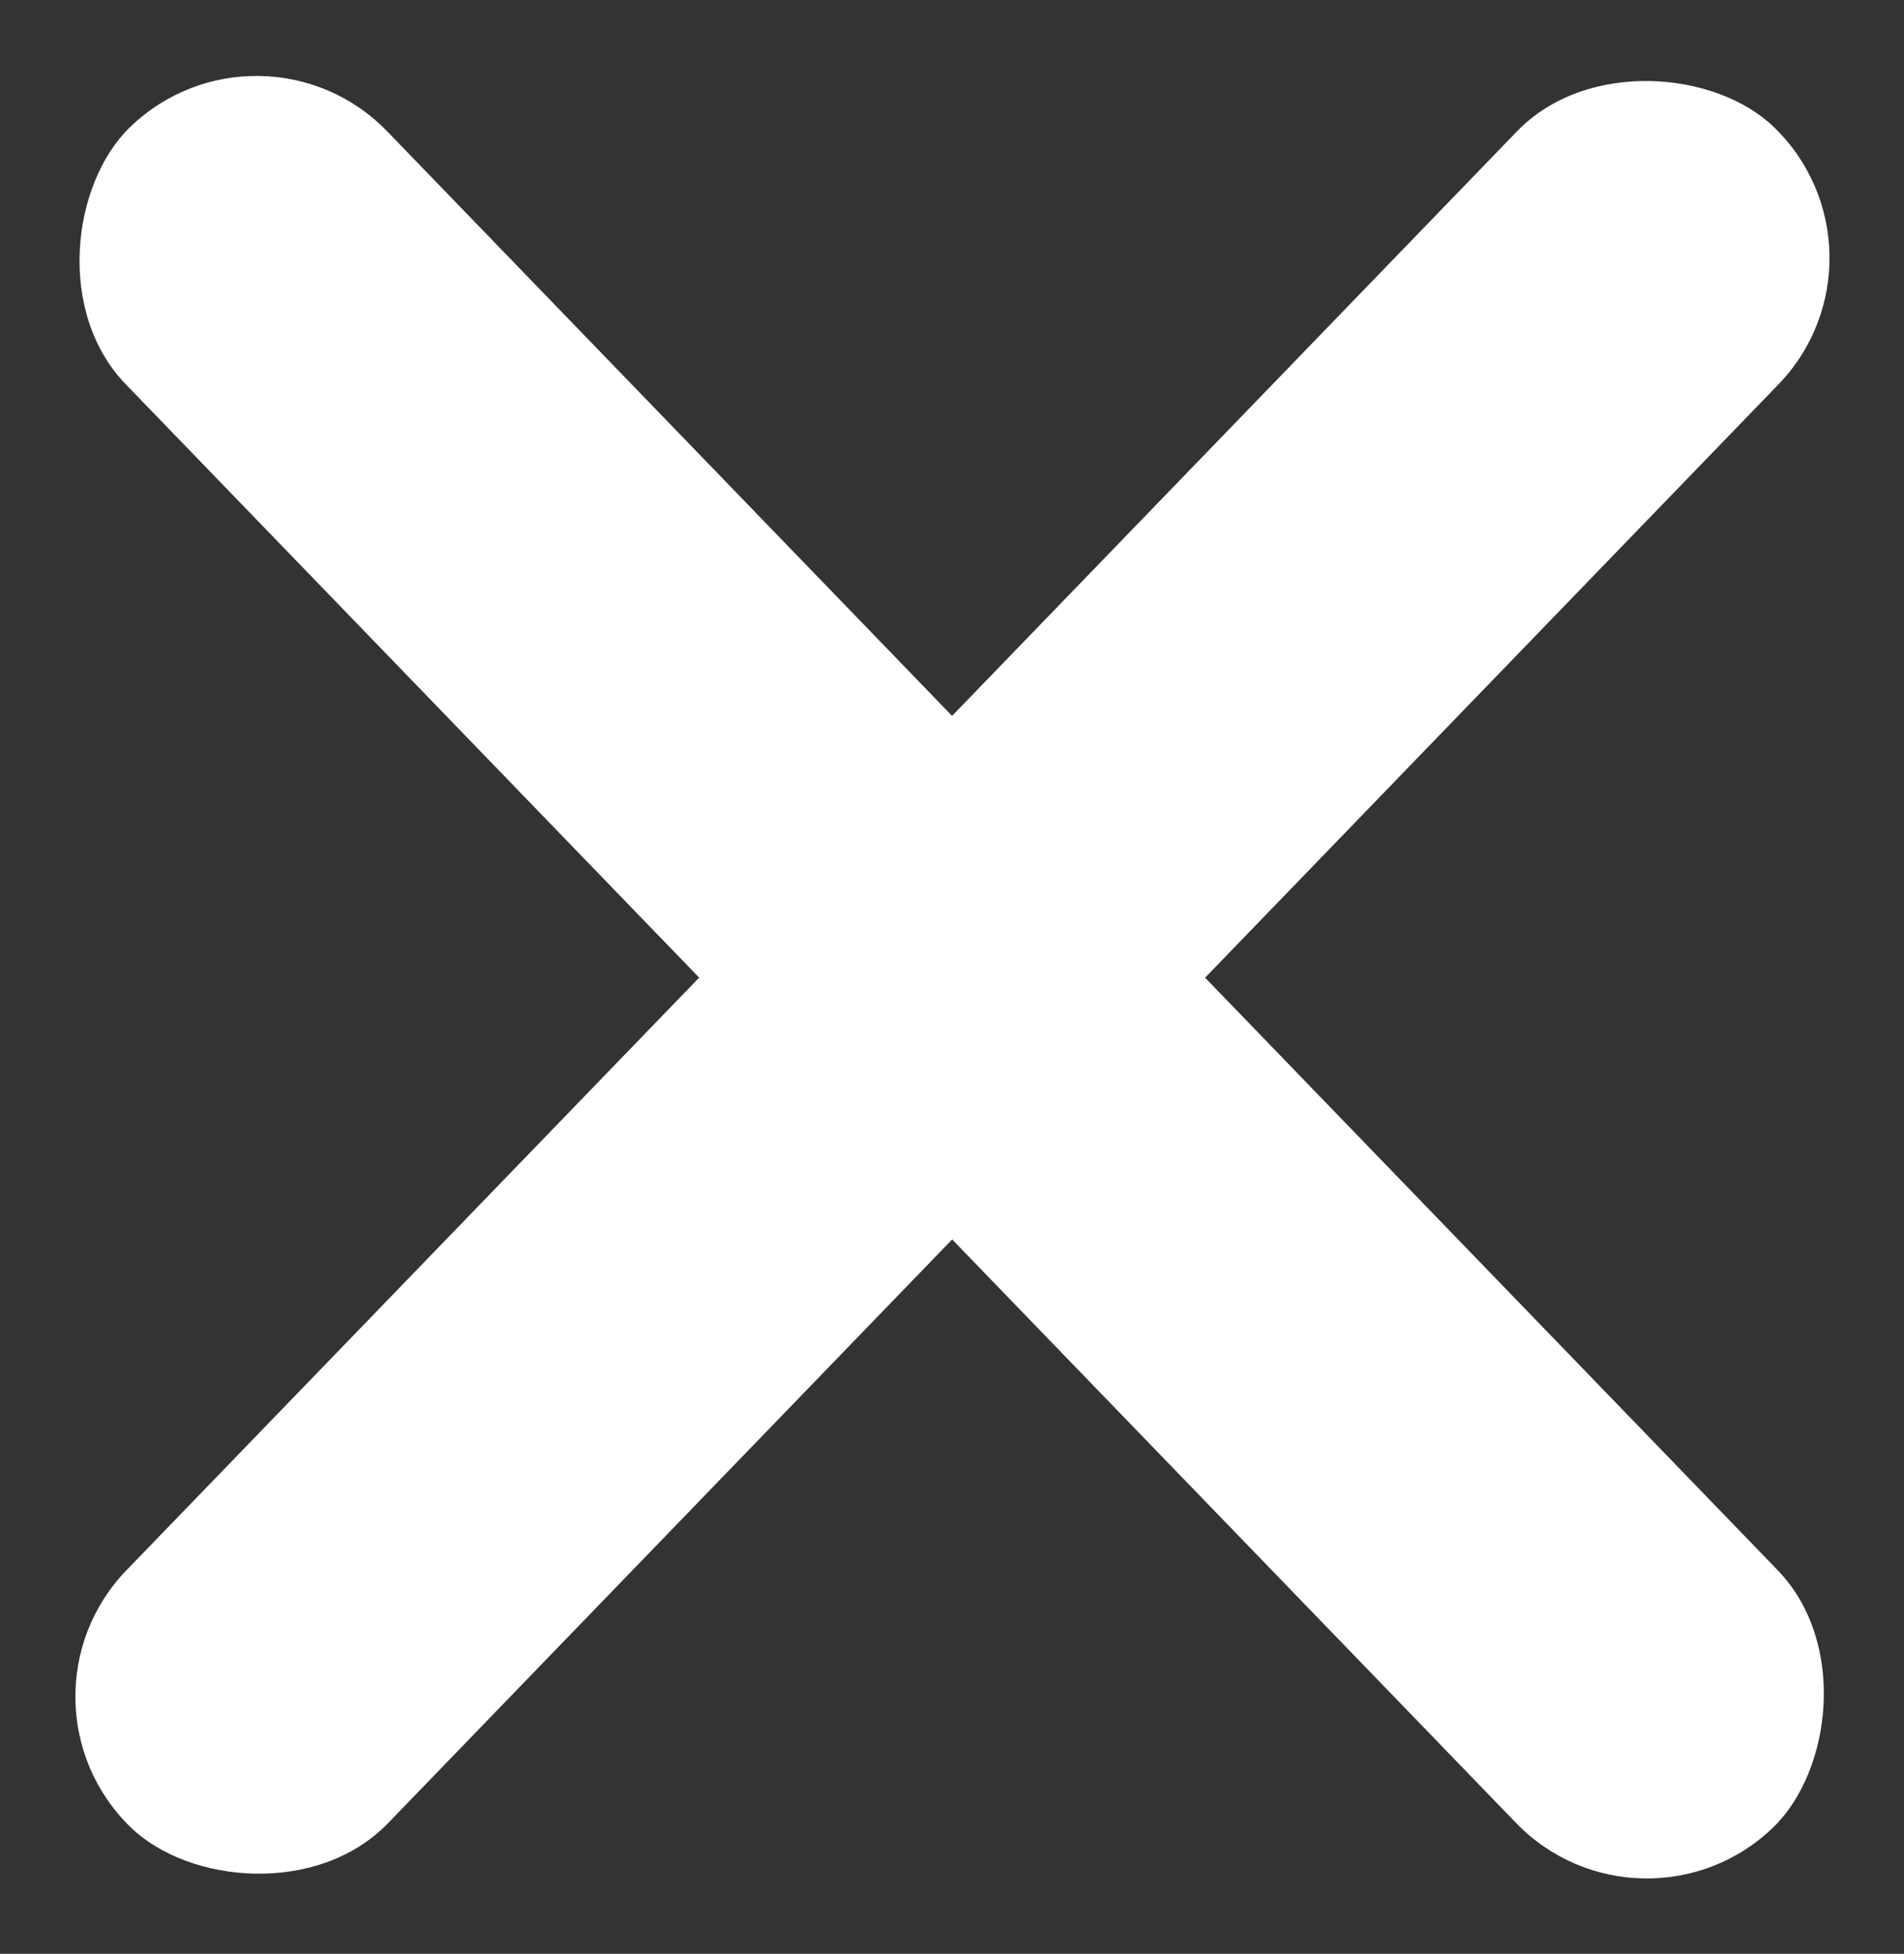
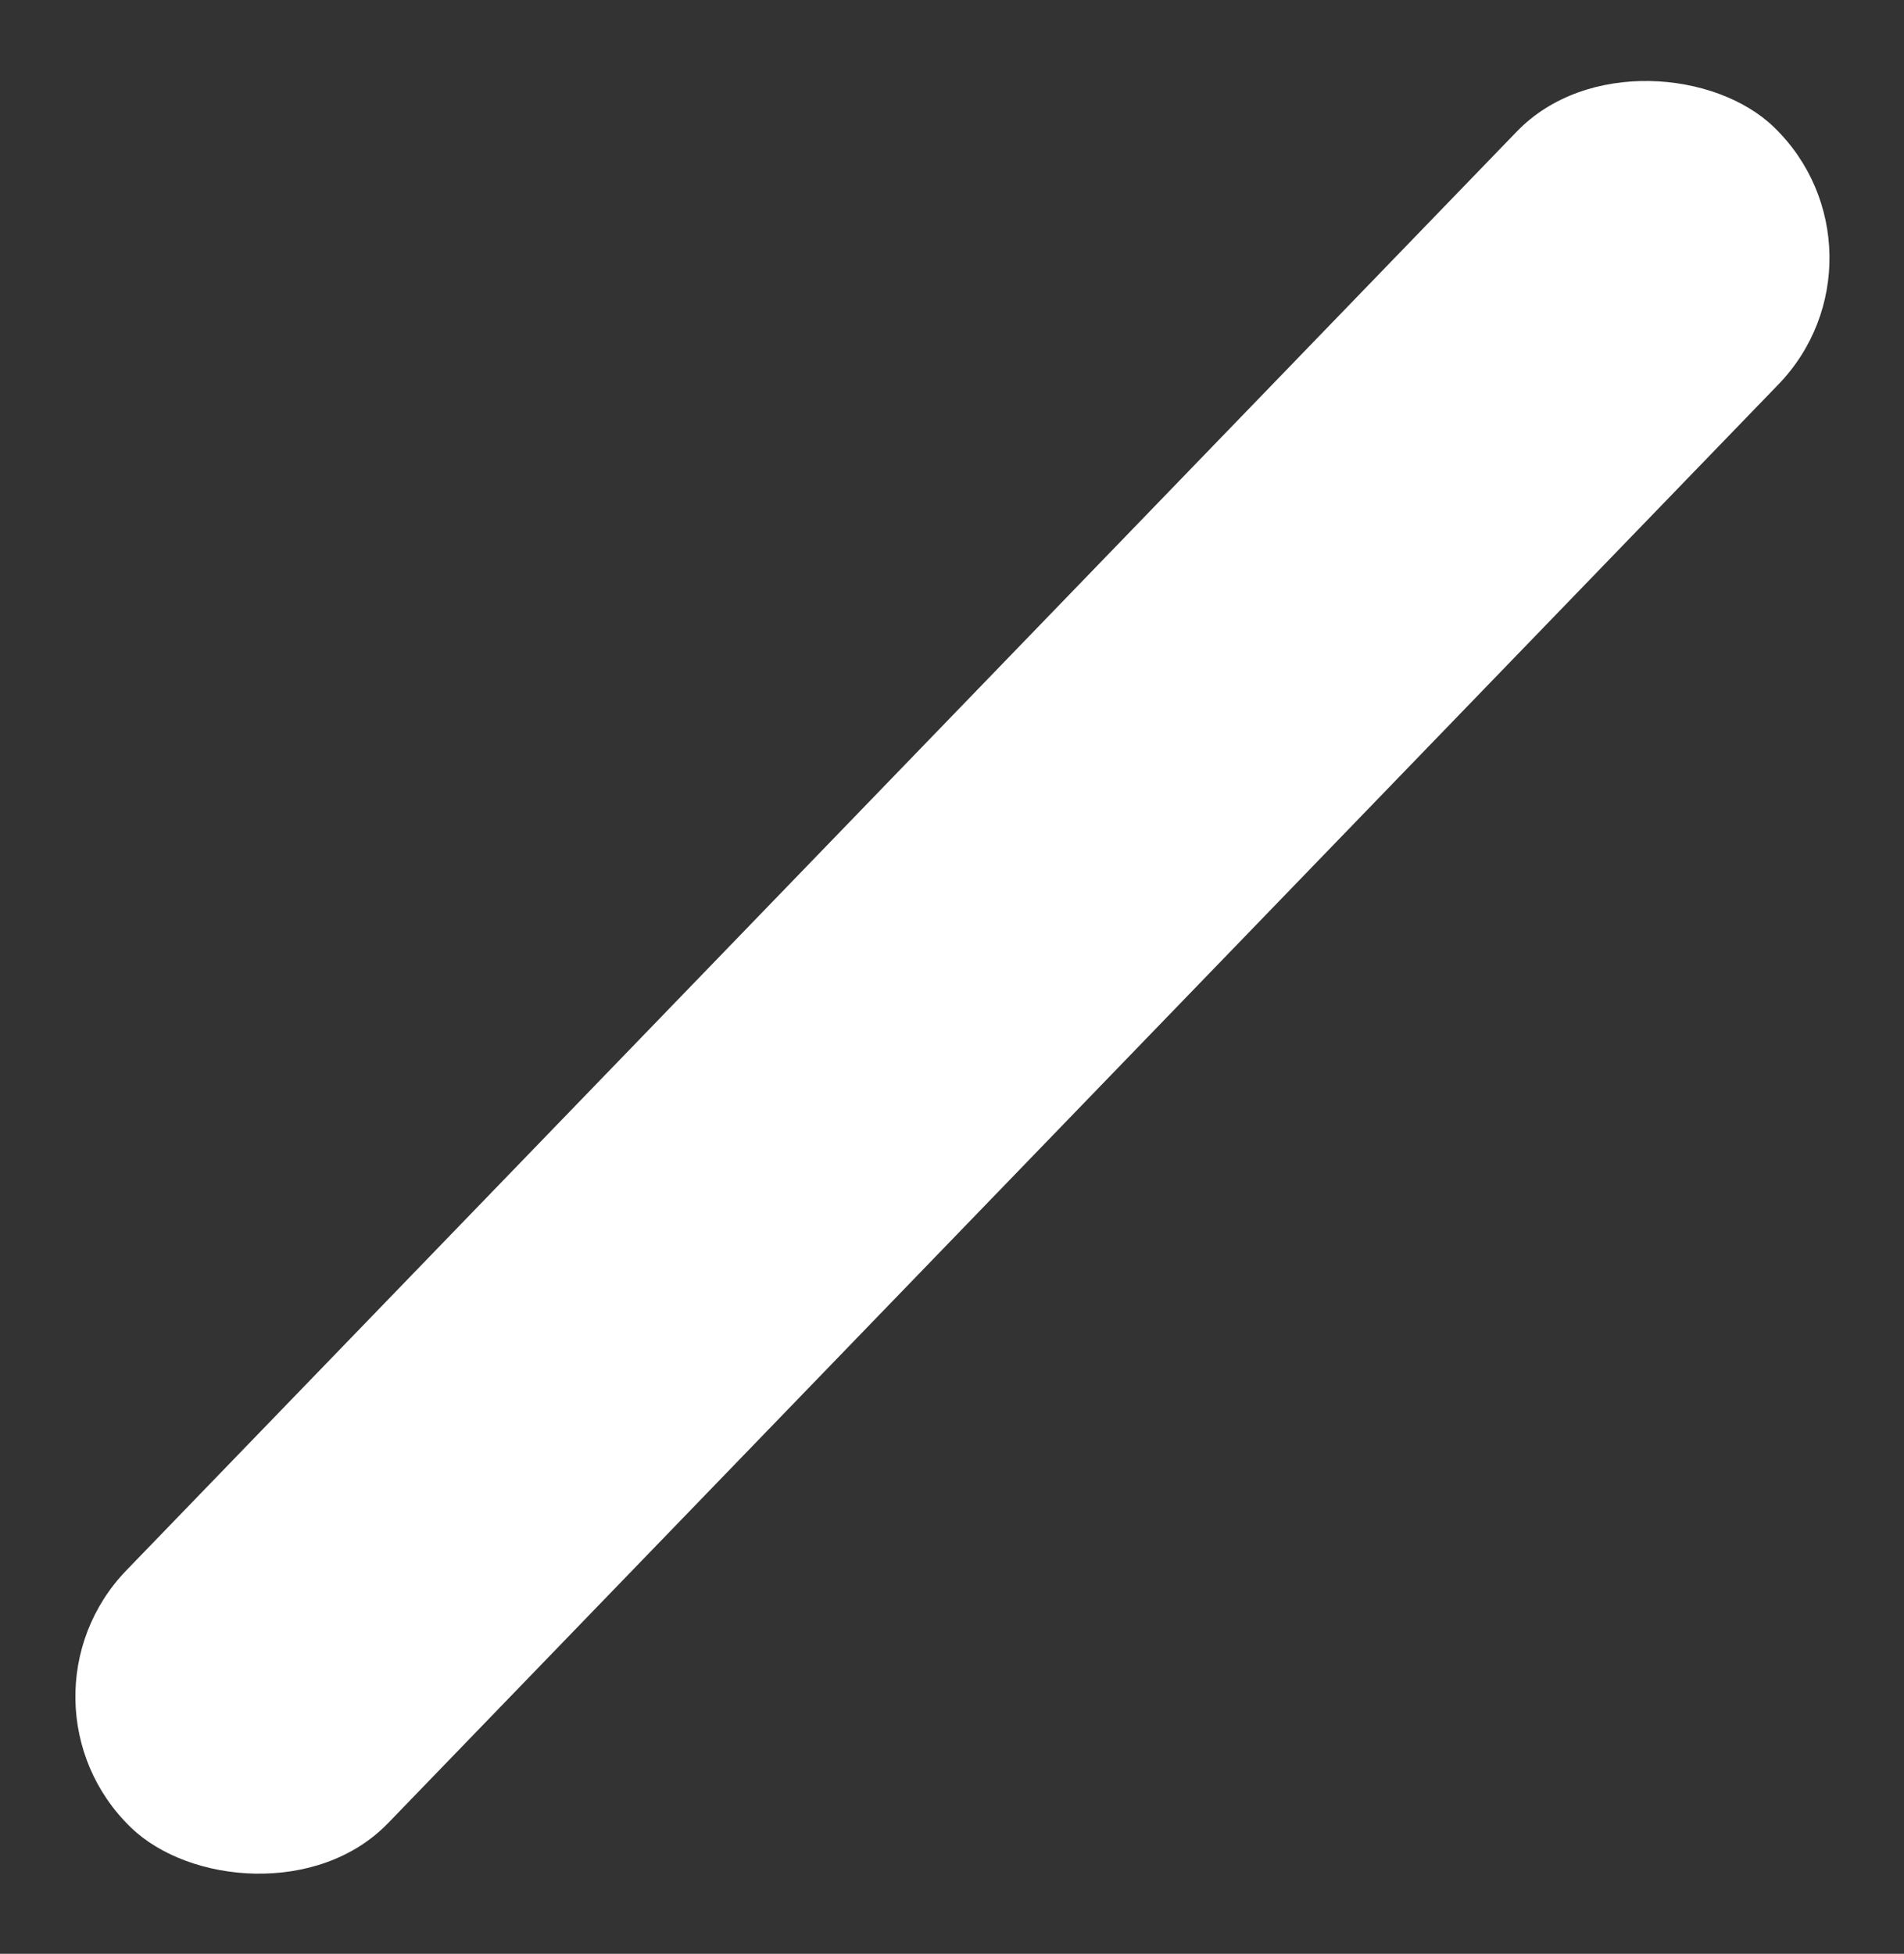
<svg xmlns="http://www.w3.org/2000/svg" width="20.939" height="21.481" viewBox="0 0 20.939 21.481">
  <rect x="0" y="0" width="20.939" height="21.481" fill="#333333" stroke="none" />
  <g id="Groupe_399" data-name="Groupe 399" transform="translate(-367.617 -45.122)">
-     <rect id="Rectangle_114" data-name="Rectangle 114" width="26" height="4" rx="2" transform="matrix(-0.695, -0.719, 0.719, -0.695, 385.68, 66.603)" fill="#fff" />
    <rect id="Rectangle_1767" data-name="Rectangle 1767" width="26" height="4.001" rx="2" transform="matrix(0.695, -0.719, 0.719, 0.695, 367.618, 63.824)" fill="#fff" />
  </g>
</svg>